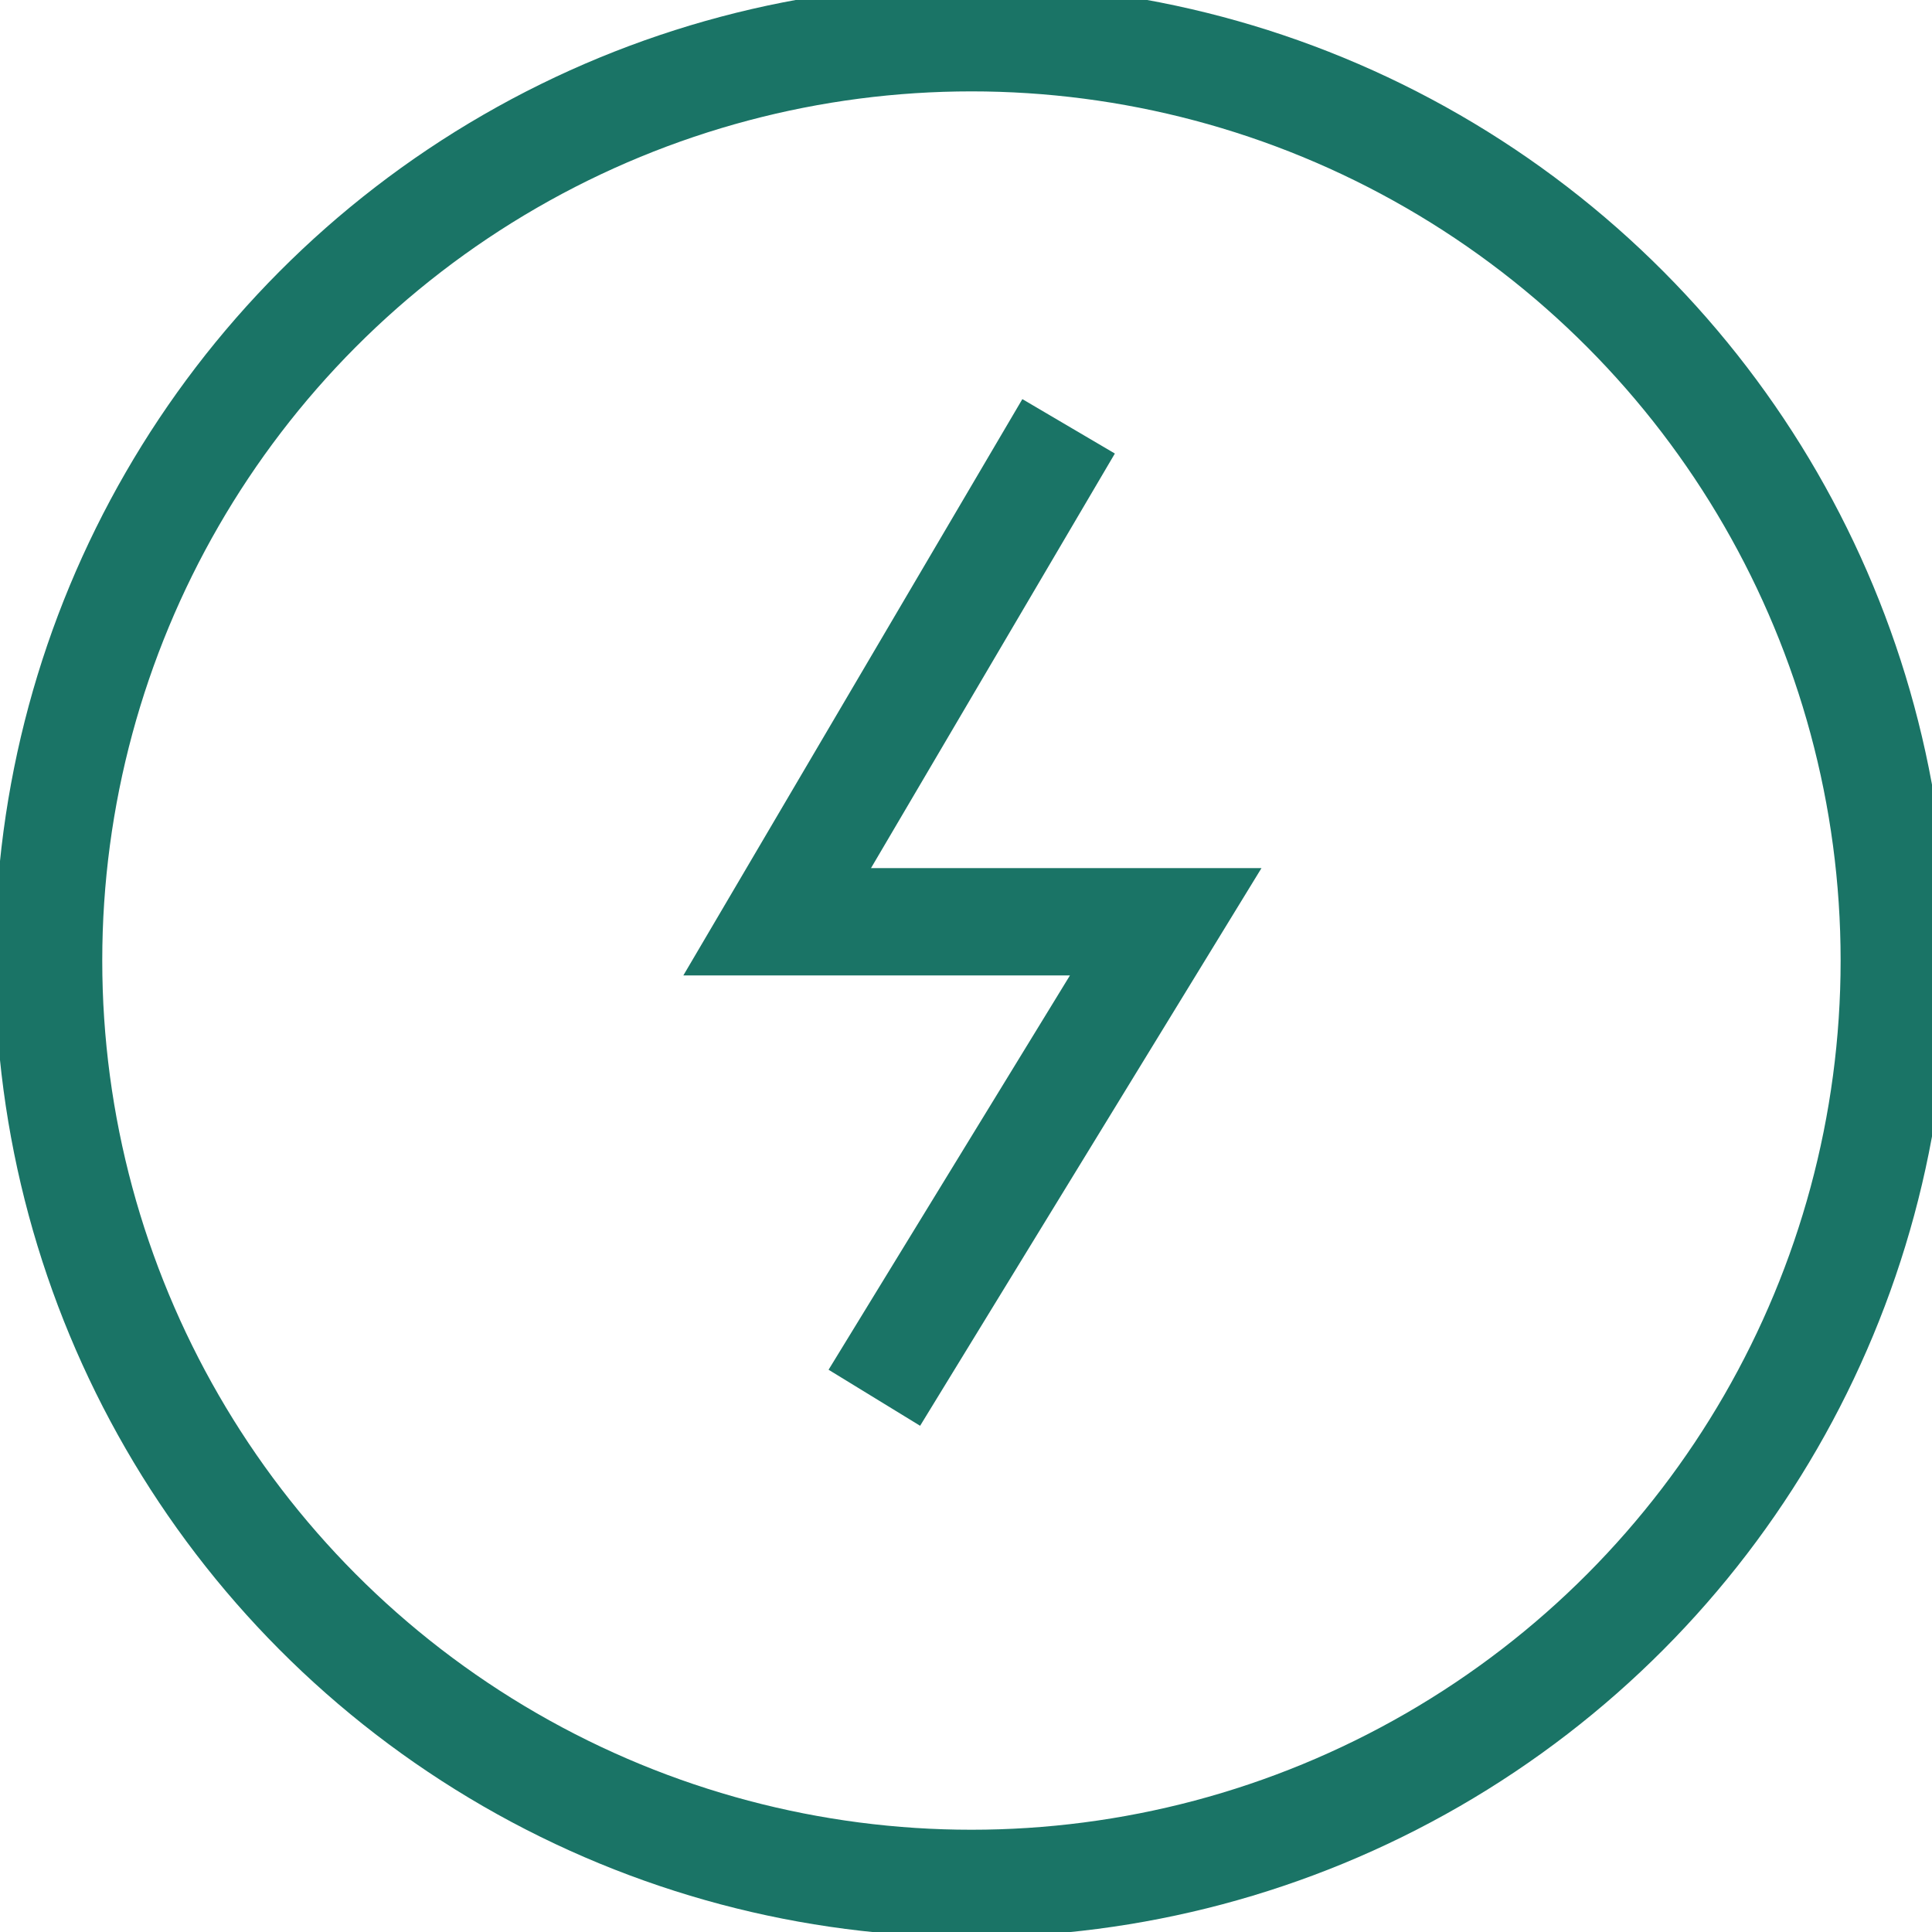
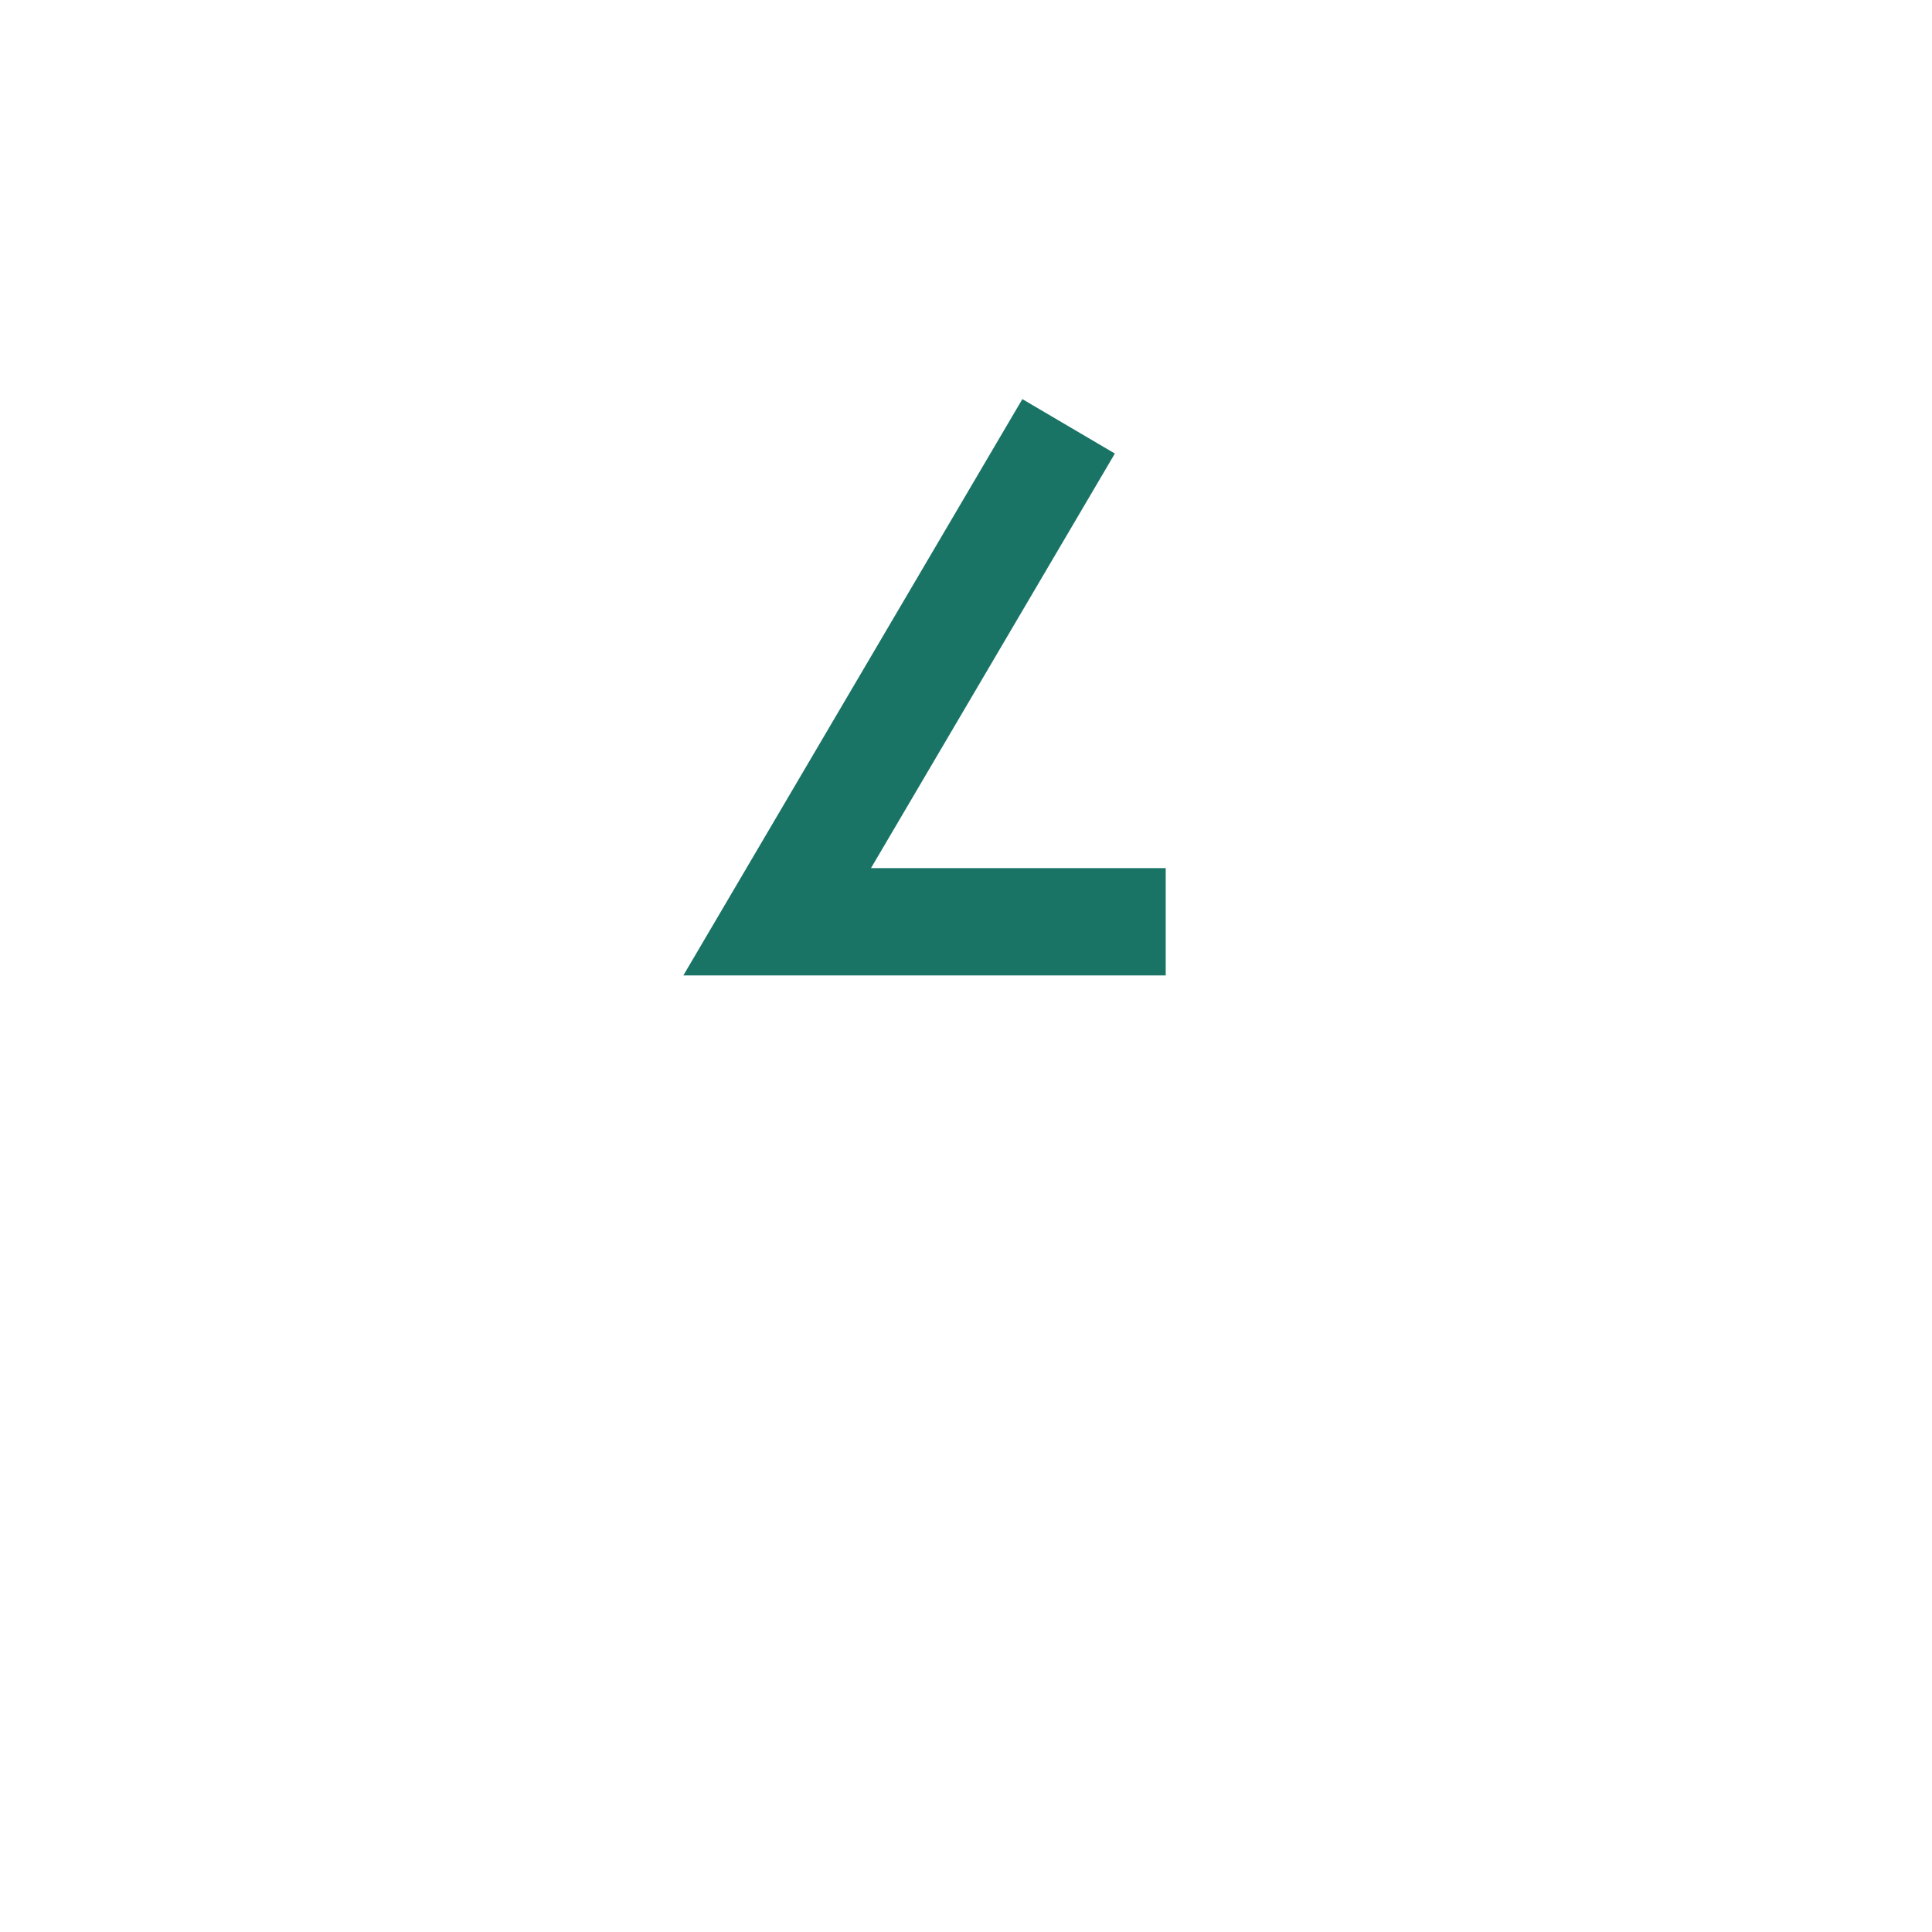
<svg xmlns="http://www.w3.org/2000/svg" width="27" height="27" viewBox="0 0 27 27">
  <defs>
    <clipPath id="clip-path">
      <rect id="Rectangle_4200" data-name="Rectangle 4200" width="27" height="27" fill="none" stroke="#1a7466" stroke-width="1.5" />
    </clipPath>
  </defs>
  <g id="Group_16478" data-name="Group 16478" transform="translate(0 -0.196)">
    <g id="Group_16462" data-name="Group 16462" transform="translate(0 0.196)" clip-path="url(#clip-path)">
-       <circle id="Ellipse_1289" data-name="Ellipse 1289" cx="12.897" cy="12.897" r="12.897" transform="translate(0.679 0.527)" fill="none" stroke="#1a7466" stroke-miterlimit="10" stroke-width="1.5" />
-       <path id="Path_33581" data-name="Path 33581" d="M12.073,4.5,8,11.424h5.43L9.358,18.076" transform="translate(2.861 1.458)" fill="none" stroke="#1a7466" stroke-miterlimit="10" stroke-width="1.5" />
+       <path id="Path_33581" data-name="Path 33581" d="M12.073,4.5,8,11.424h5.43" transform="translate(2.861 1.458)" fill="none" stroke="#1a7466" stroke-miterlimit="10" stroke-width="1.5" />
    </g>
  </g>
</svg>